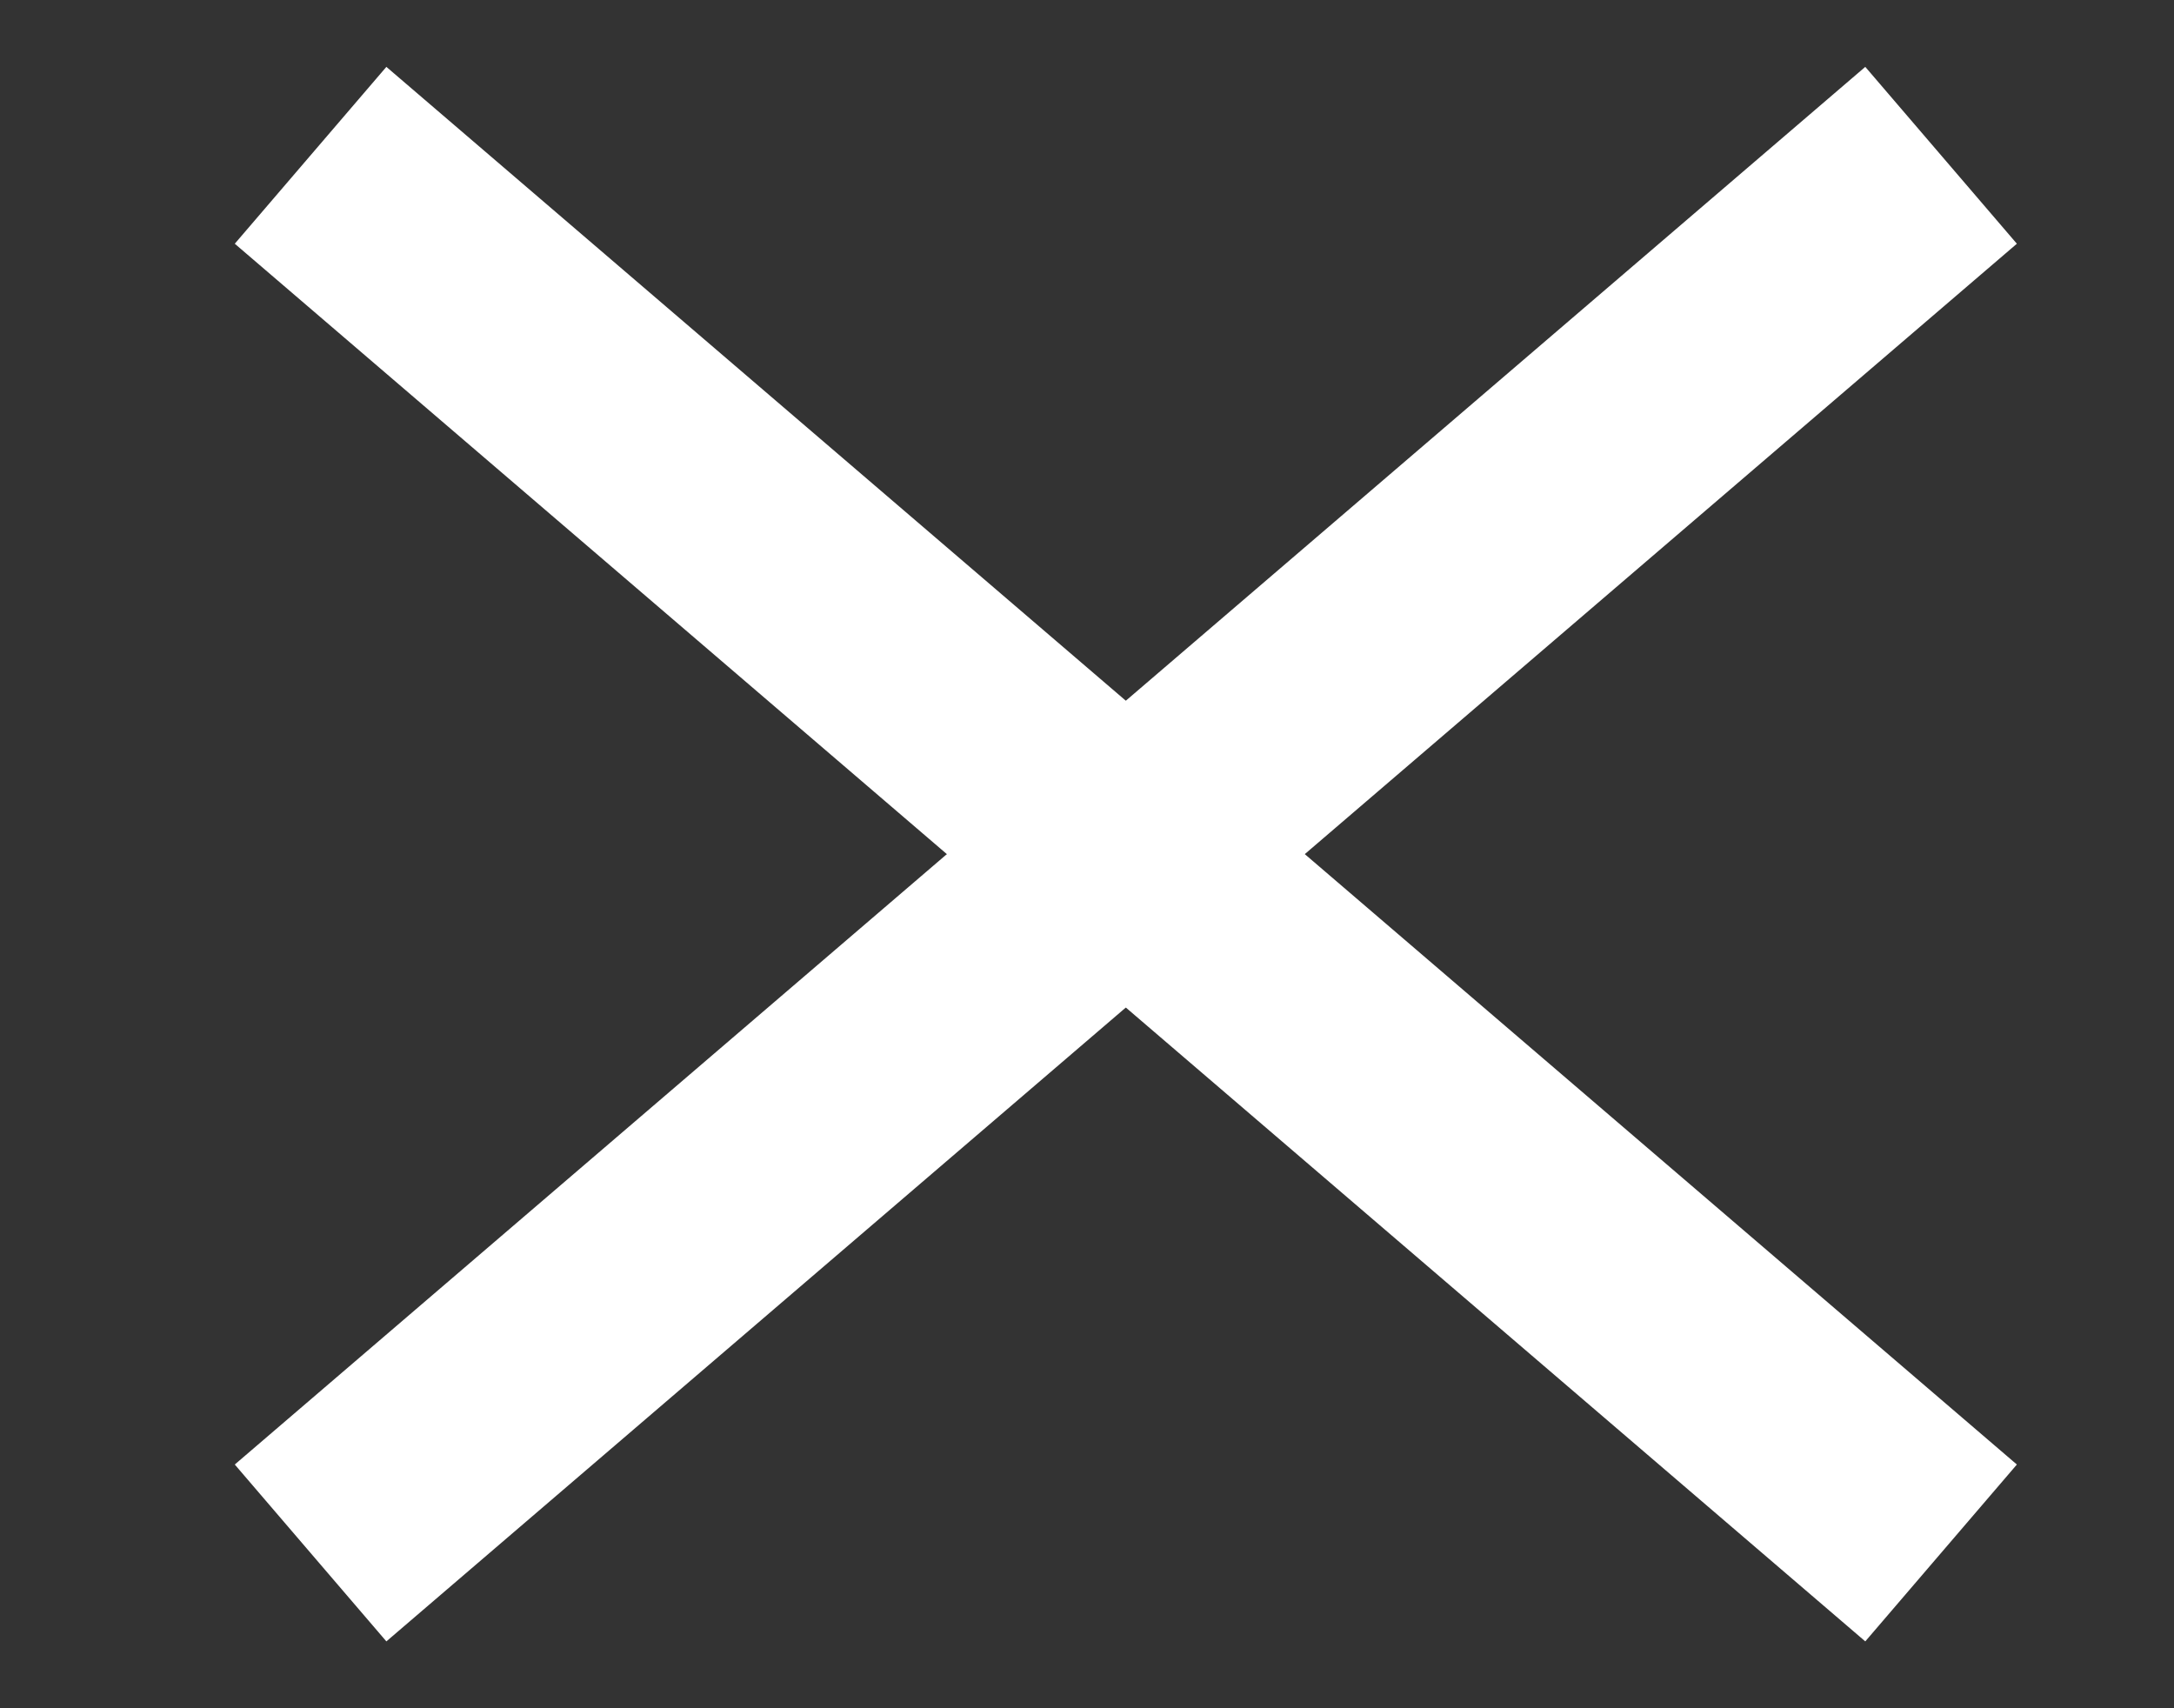
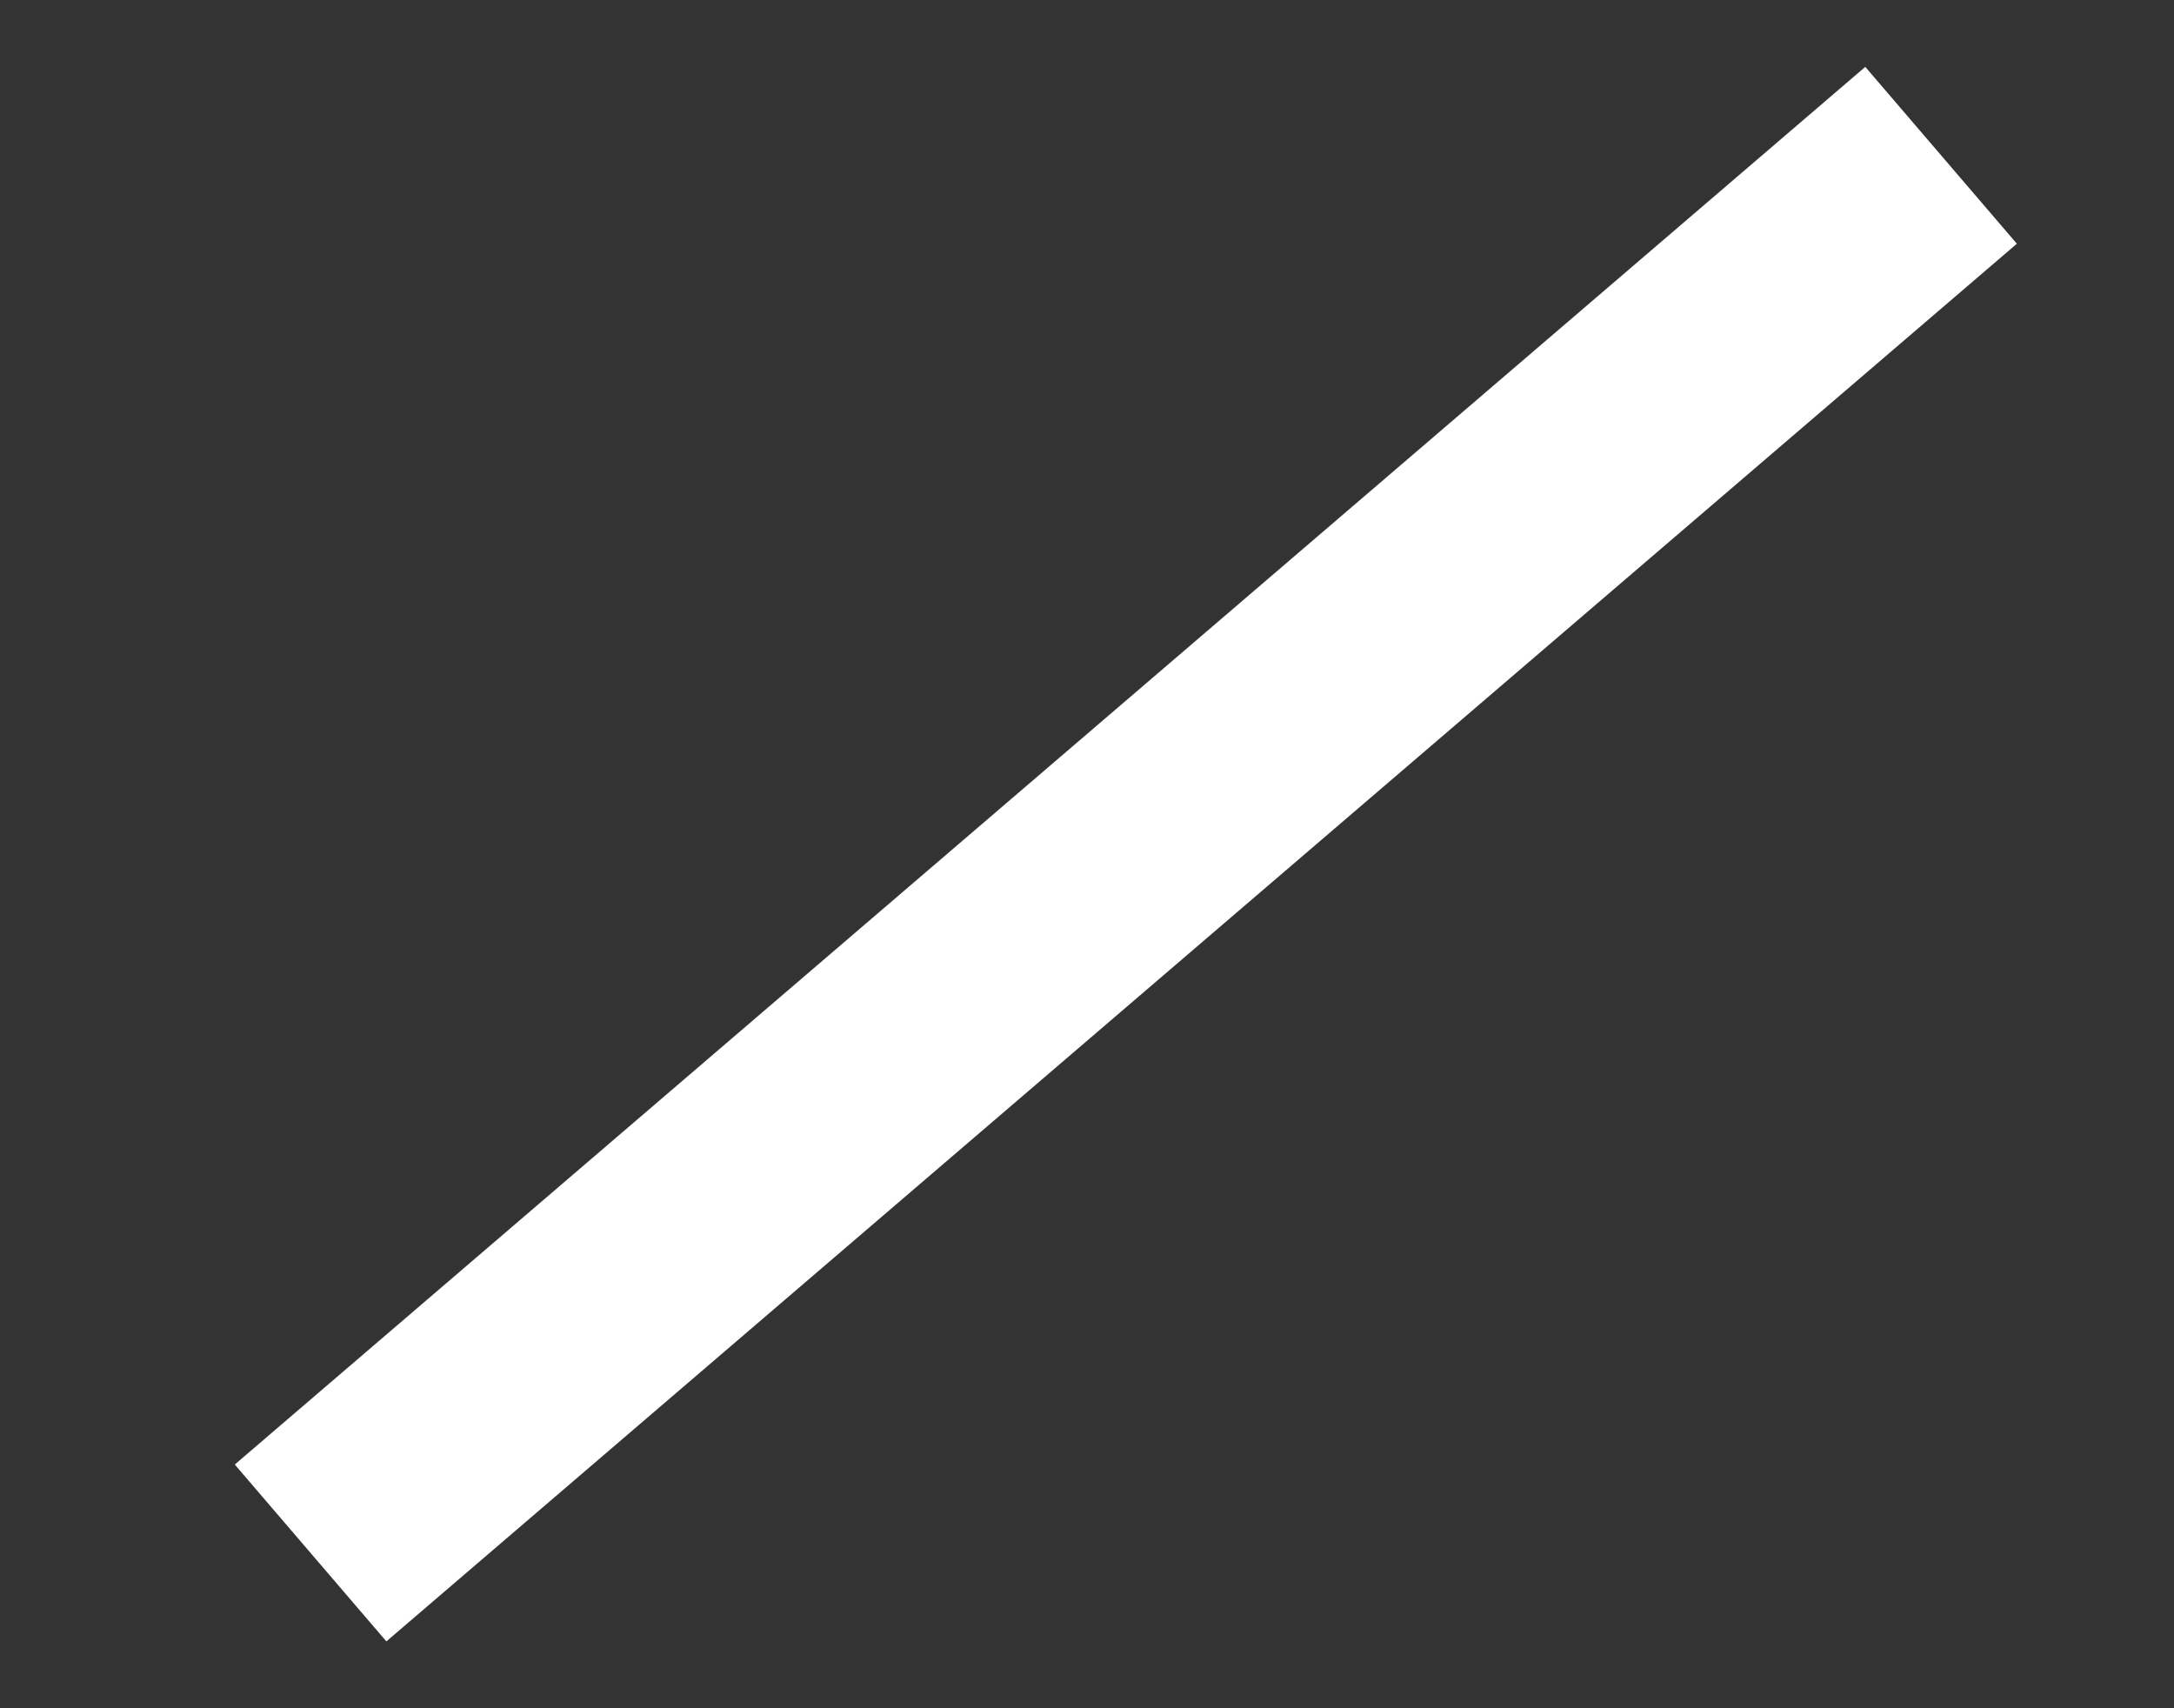
<svg xmlns="http://www.w3.org/2000/svg" width="28" height="22" viewBox="0 0 28 22" fill="none">
  <rect x="0" y="0" width="28" height="22" fill="#333333" stroke="none" />
-   <path d="M4 2L25 20" stroke="white" stroke-width="3" />
  <path d="M4 20L25 2" stroke="white" stroke-width="3" />
</svg>